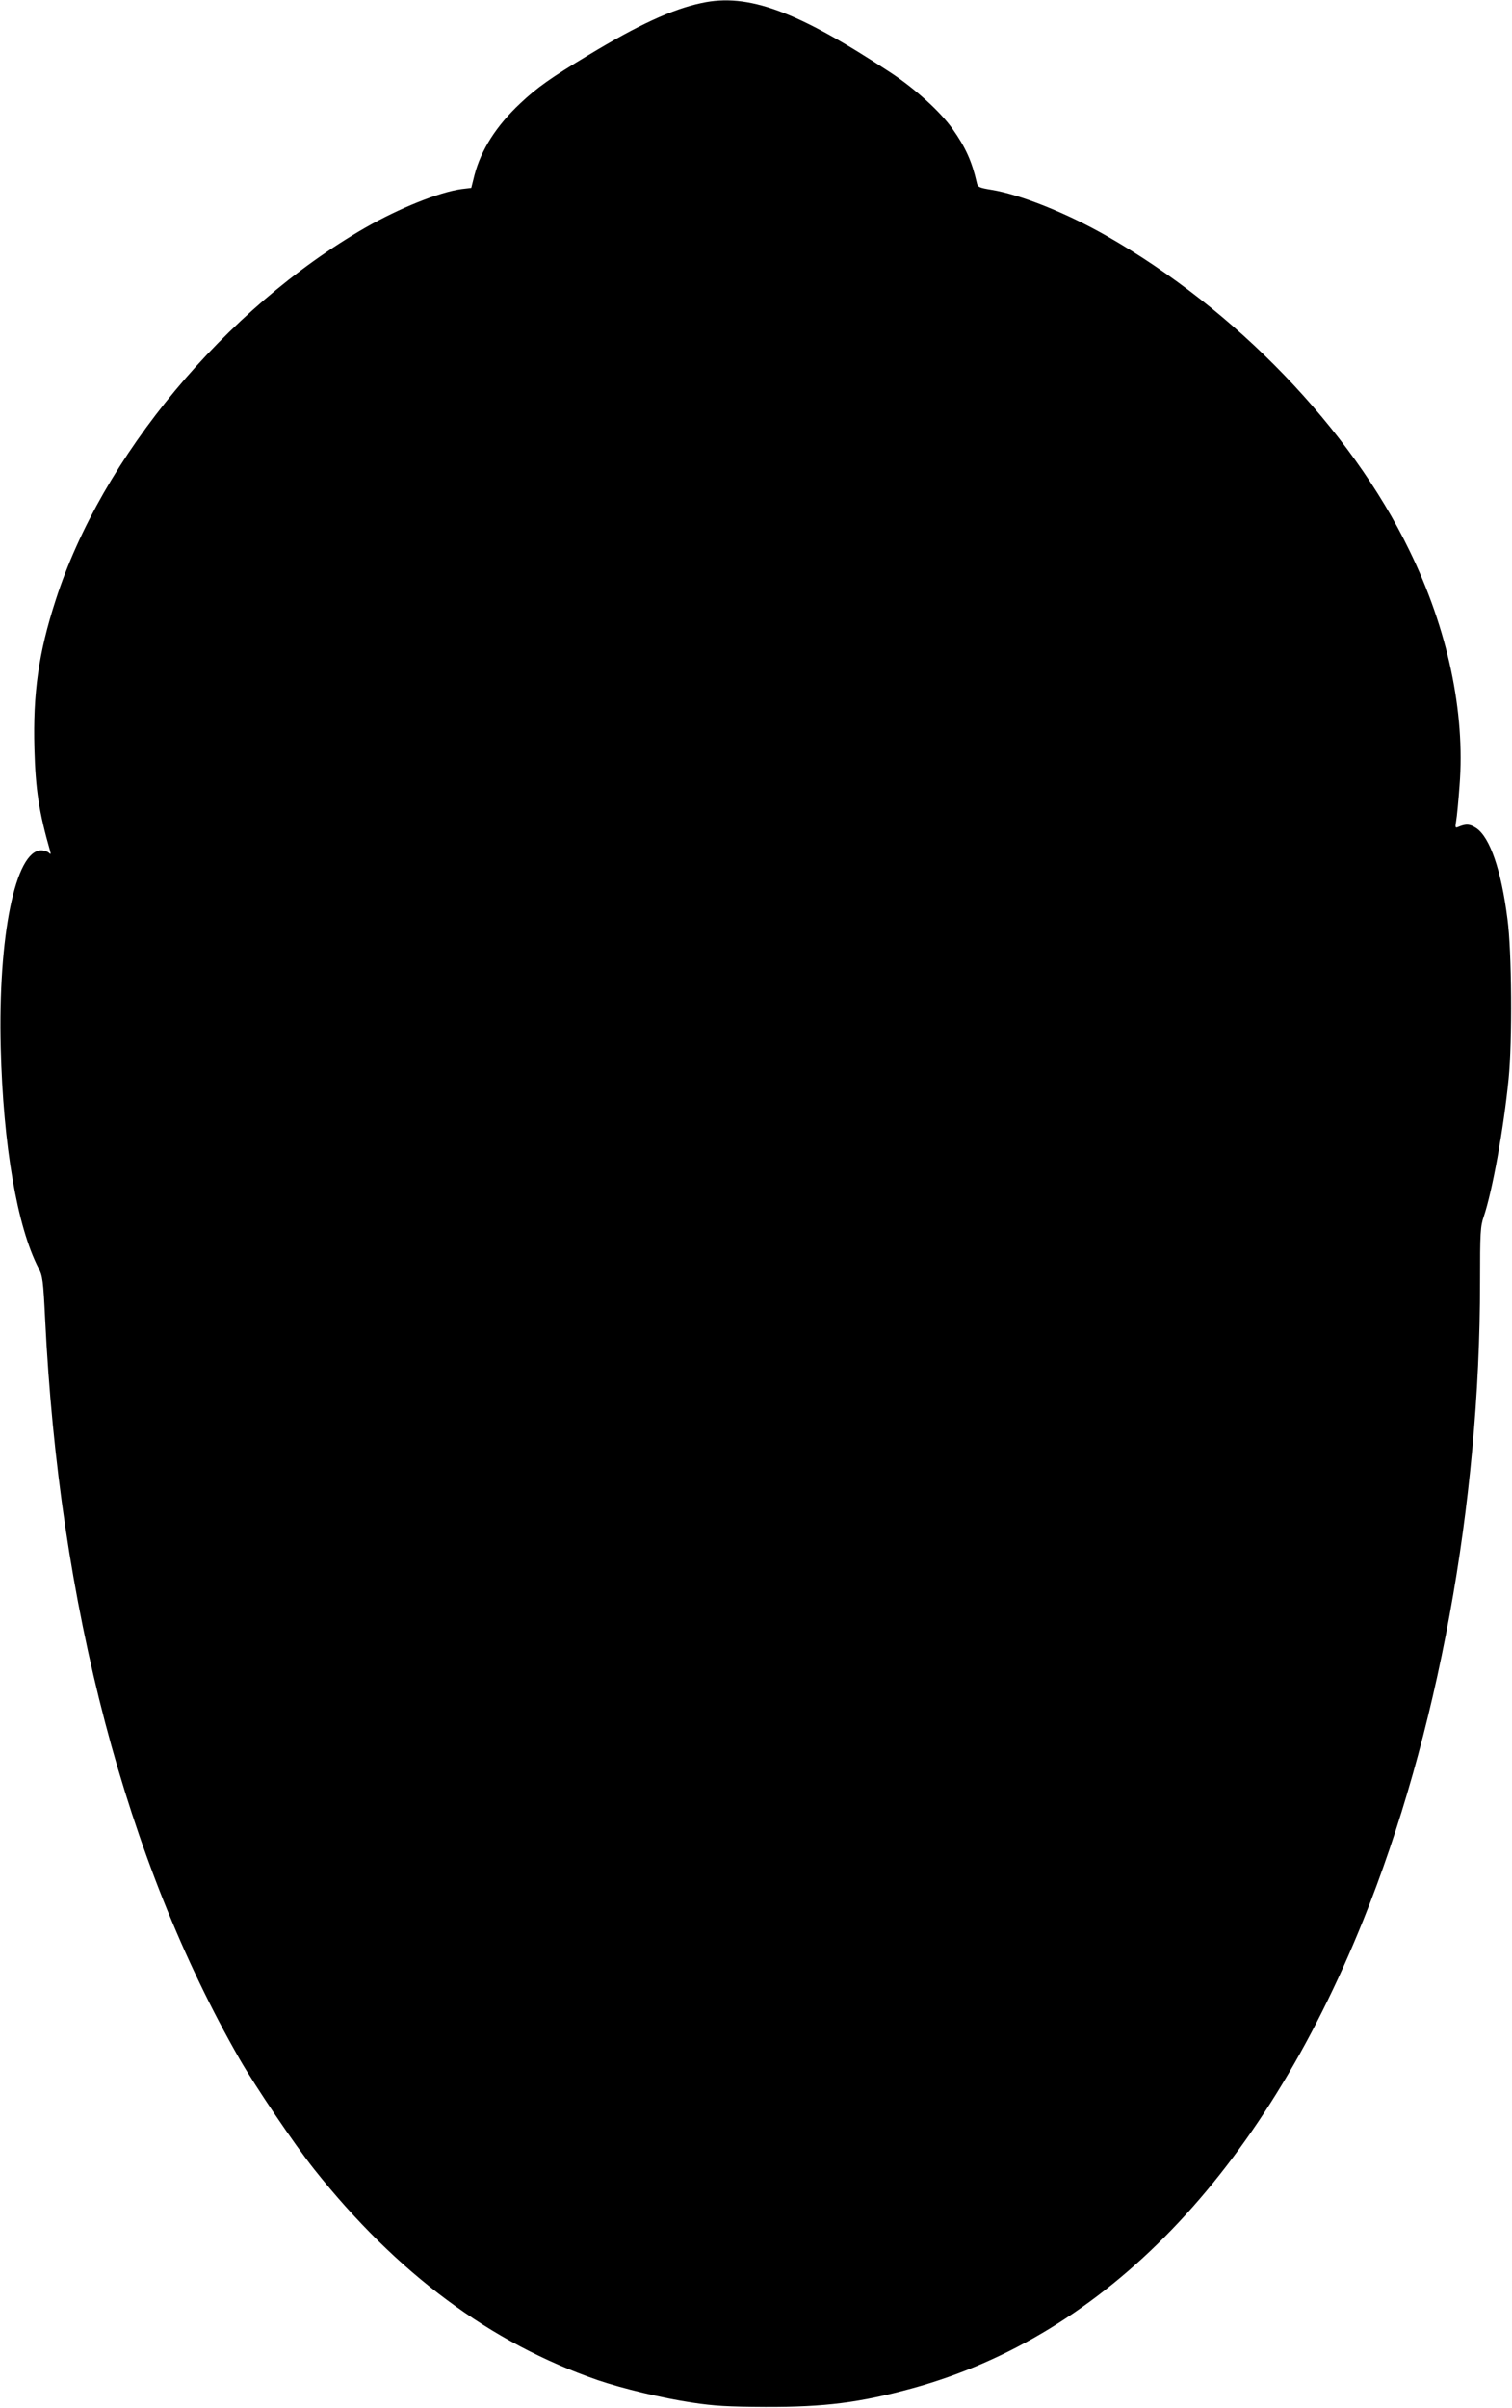
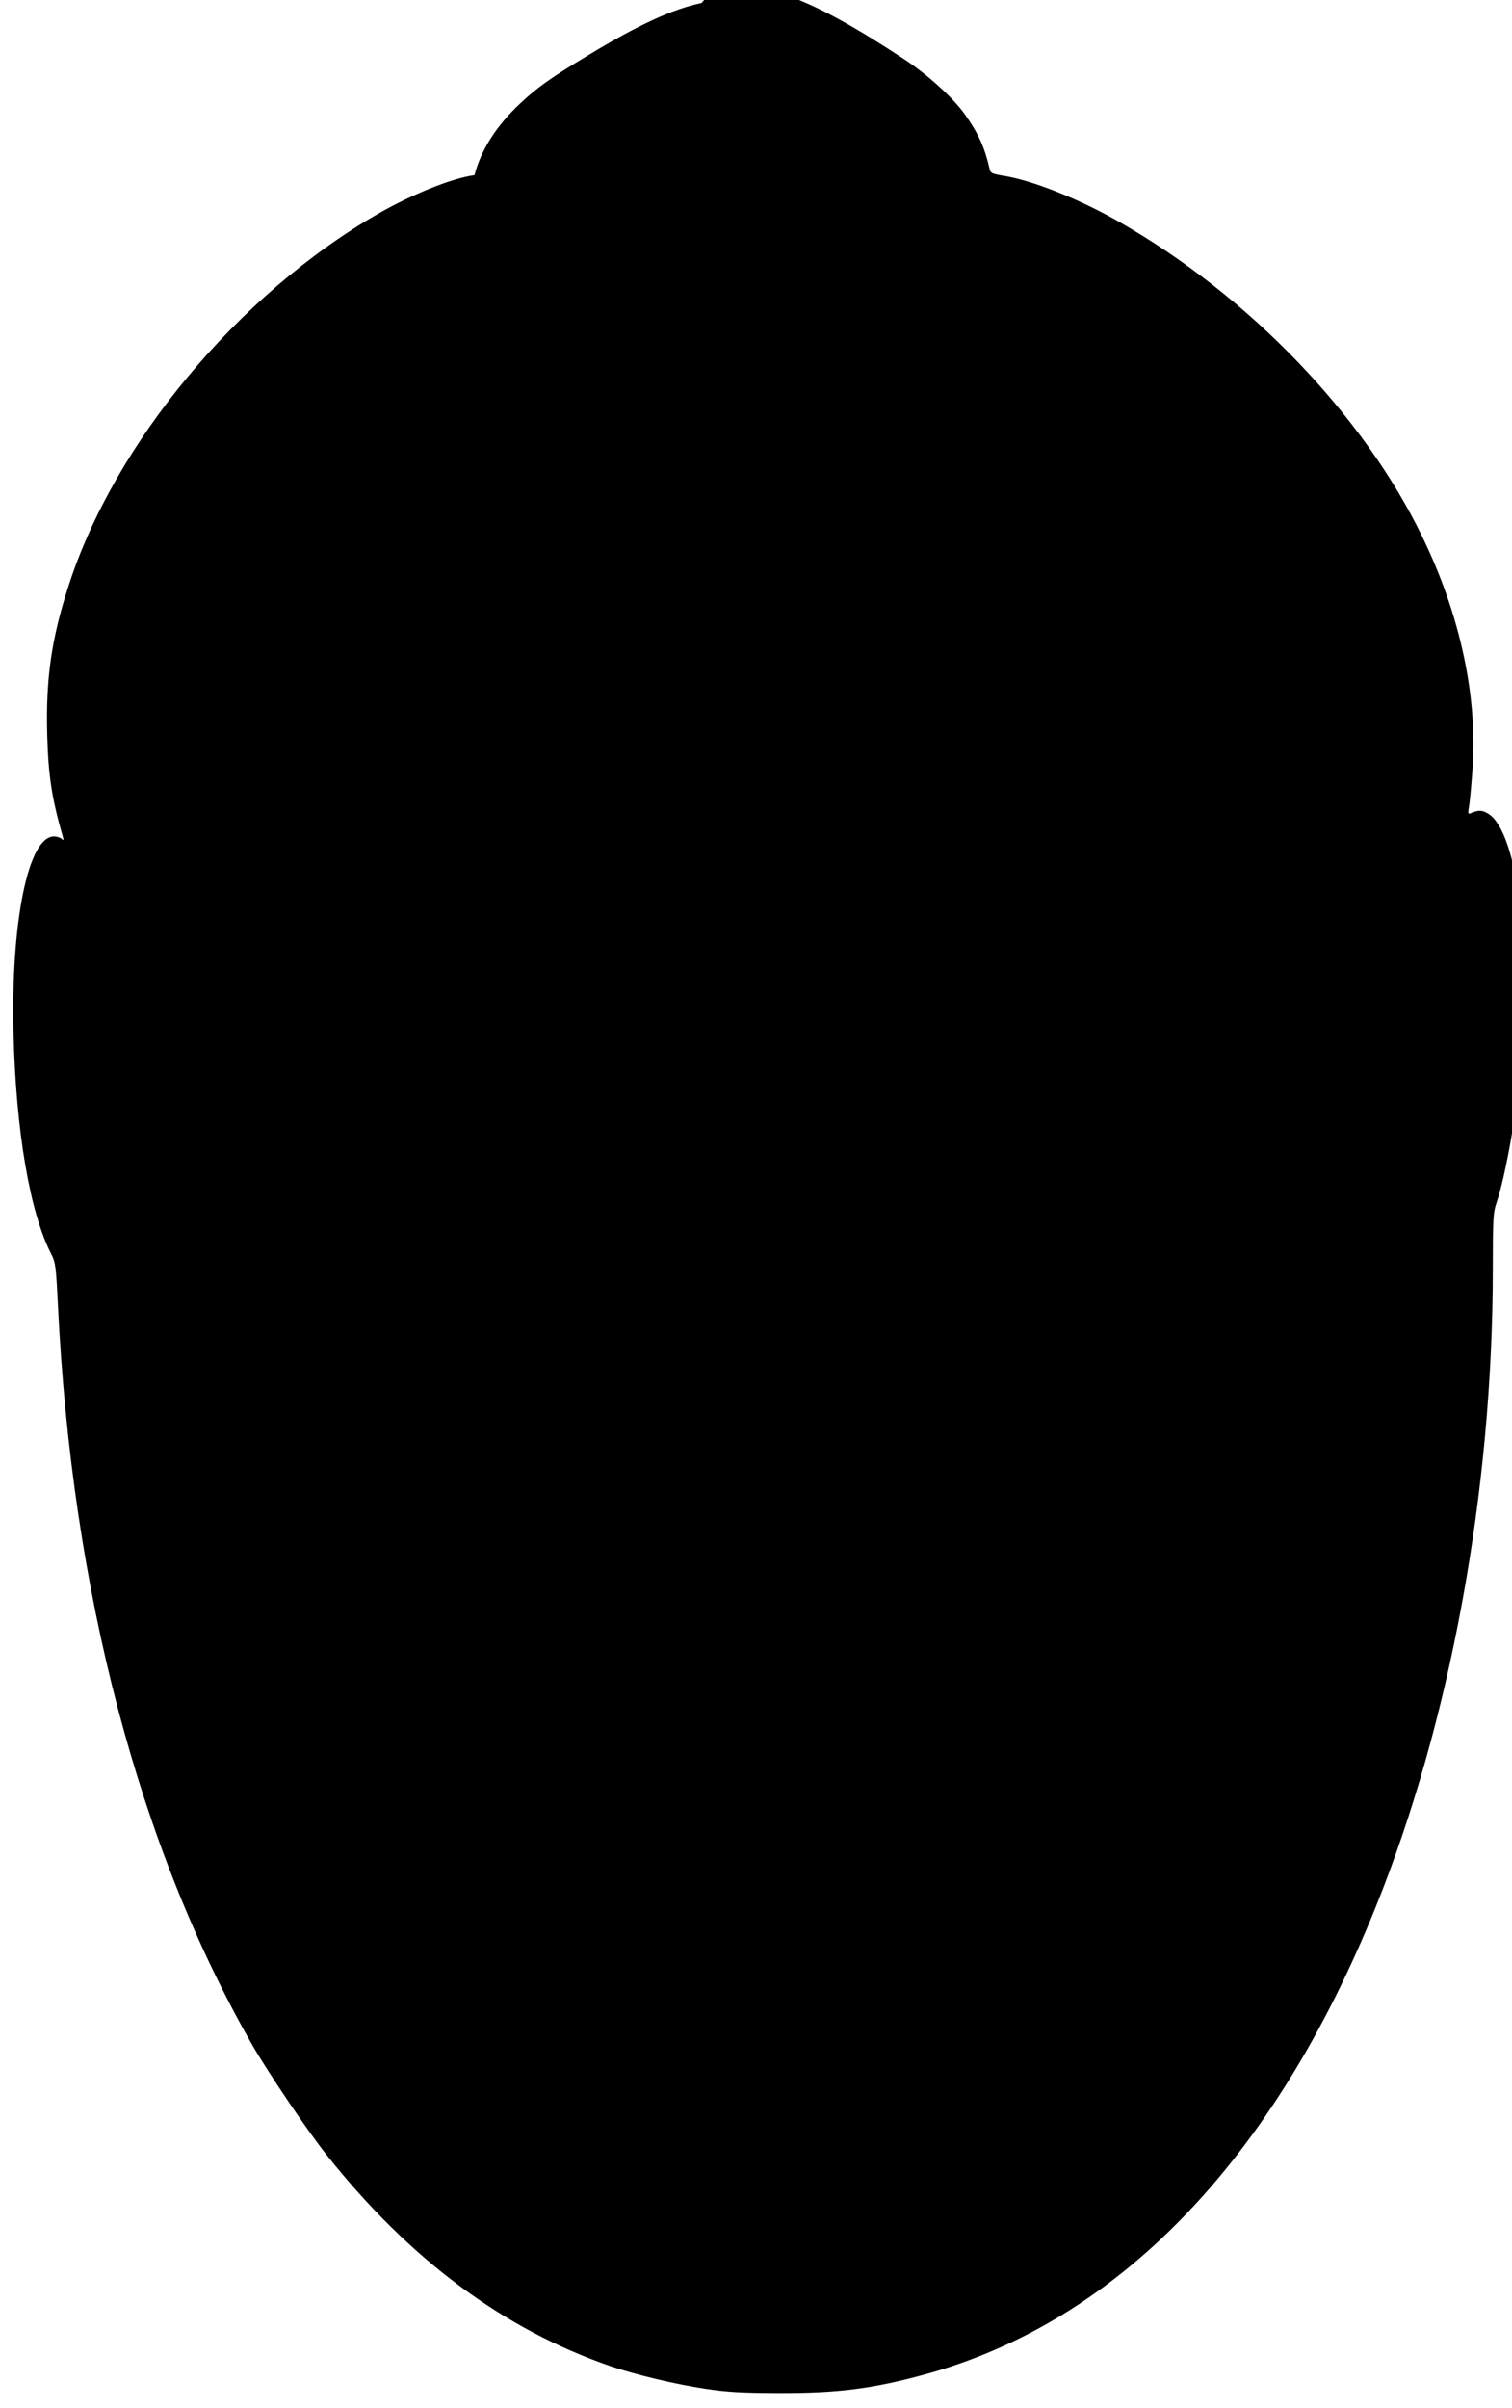
<svg xmlns="http://www.w3.org/2000/svg" version="1.0" width="804pt" height="1280pt" viewBox="0 0 804 1280" preserveAspectRatio="xMidYMid meet">
  <g transform="translate(0,1280) scale(0.1,-0.1)" fill="#000000" stroke="none">
-     <path d="M3730 12784 c-156 -33 -337 -117 -603 -278 -197 -119 -271 -171 -360 -255 -129 -121 -209 -248 -244 -382 l-17 -68 -51 -6 c-119 -16 -330 -101 -512 -205 -745 -429 -1403 -1219 -1647 -1980 -91 -281 -121 -494 -113 -790 6 -217 24 -336 84 -545 4 -16 3 -18 -8 -7 -7 6 -25 12 -40 12 -137 0 -230 -456 -215 -1050 13 -518 87 -950 201 -1171 22 -42 25 -66 35 -270 74 -1523 431 -2882 1034 -3934 86 -149 292 -454 396 -585 441 -555 939 -925 1510 -1122 133 -45 341 -95 500 -119 119 -18 190 -22 390 -23 317 -1 503 23 781 99 1027 282 1854 1139 2397 2486 397 985 622 2212 622 3394 0 264 2 297 20 349 45 133 105 461 132 731 20 200 17 678 -6 849 -33 260 -93 435 -166 484 -34 22 -53 24 -94 7 -18 -8 -19 -5 -13 31 4 21 12 106 18 187 31 391 -63 834 -267 1252 -313 646 -923 1279 -1608 1670 -211 121 -460 221 -614 246 -66 11 -73 14 -78 38 -26 113 -59 187 -129 286 -65 92 -199 213 -326 297 -501 330 -761 426 -1009 372z" />
+     <path d="M3730 12784 c-156 -33 -337 -117 -603 -278 -197 -119 -271 -171 -360 -255 -129 -121 -209 -248 -244 -382 c-119 -16 -330 -101 -512 -205 -745 -429 -1403 -1219 -1647 -1980 -91 -281 -121 -494 -113 -790 6 -217 24 -336 84 -545 4 -16 3 -18 -8 -7 -7 6 -25 12 -40 12 -137 0 -230 -456 -215 -1050 13 -518 87 -950 201 -1171 22 -42 25 -66 35 -270 74 -1523 431 -2882 1034 -3934 86 -149 292 -454 396 -585 441 -555 939 -925 1510 -1122 133 -45 341 -95 500 -119 119 -18 190 -22 390 -23 317 -1 503 23 781 99 1027 282 1854 1139 2397 2486 397 985 622 2212 622 3394 0 264 2 297 20 349 45 133 105 461 132 731 20 200 17 678 -6 849 -33 260 -93 435 -166 484 -34 22 -53 24 -94 7 -18 -8 -19 -5 -13 31 4 21 12 106 18 187 31 391 -63 834 -267 1252 -313 646 -923 1279 -1608 1670 -211 121 -460 221 -614 246 -66 11 -73 14 -78 38 -26 113 -59 187 -129 286 -65 92 -199 213 -326 297 -501 330 -761 426 -1009 372z" />
  </g>
</svg>